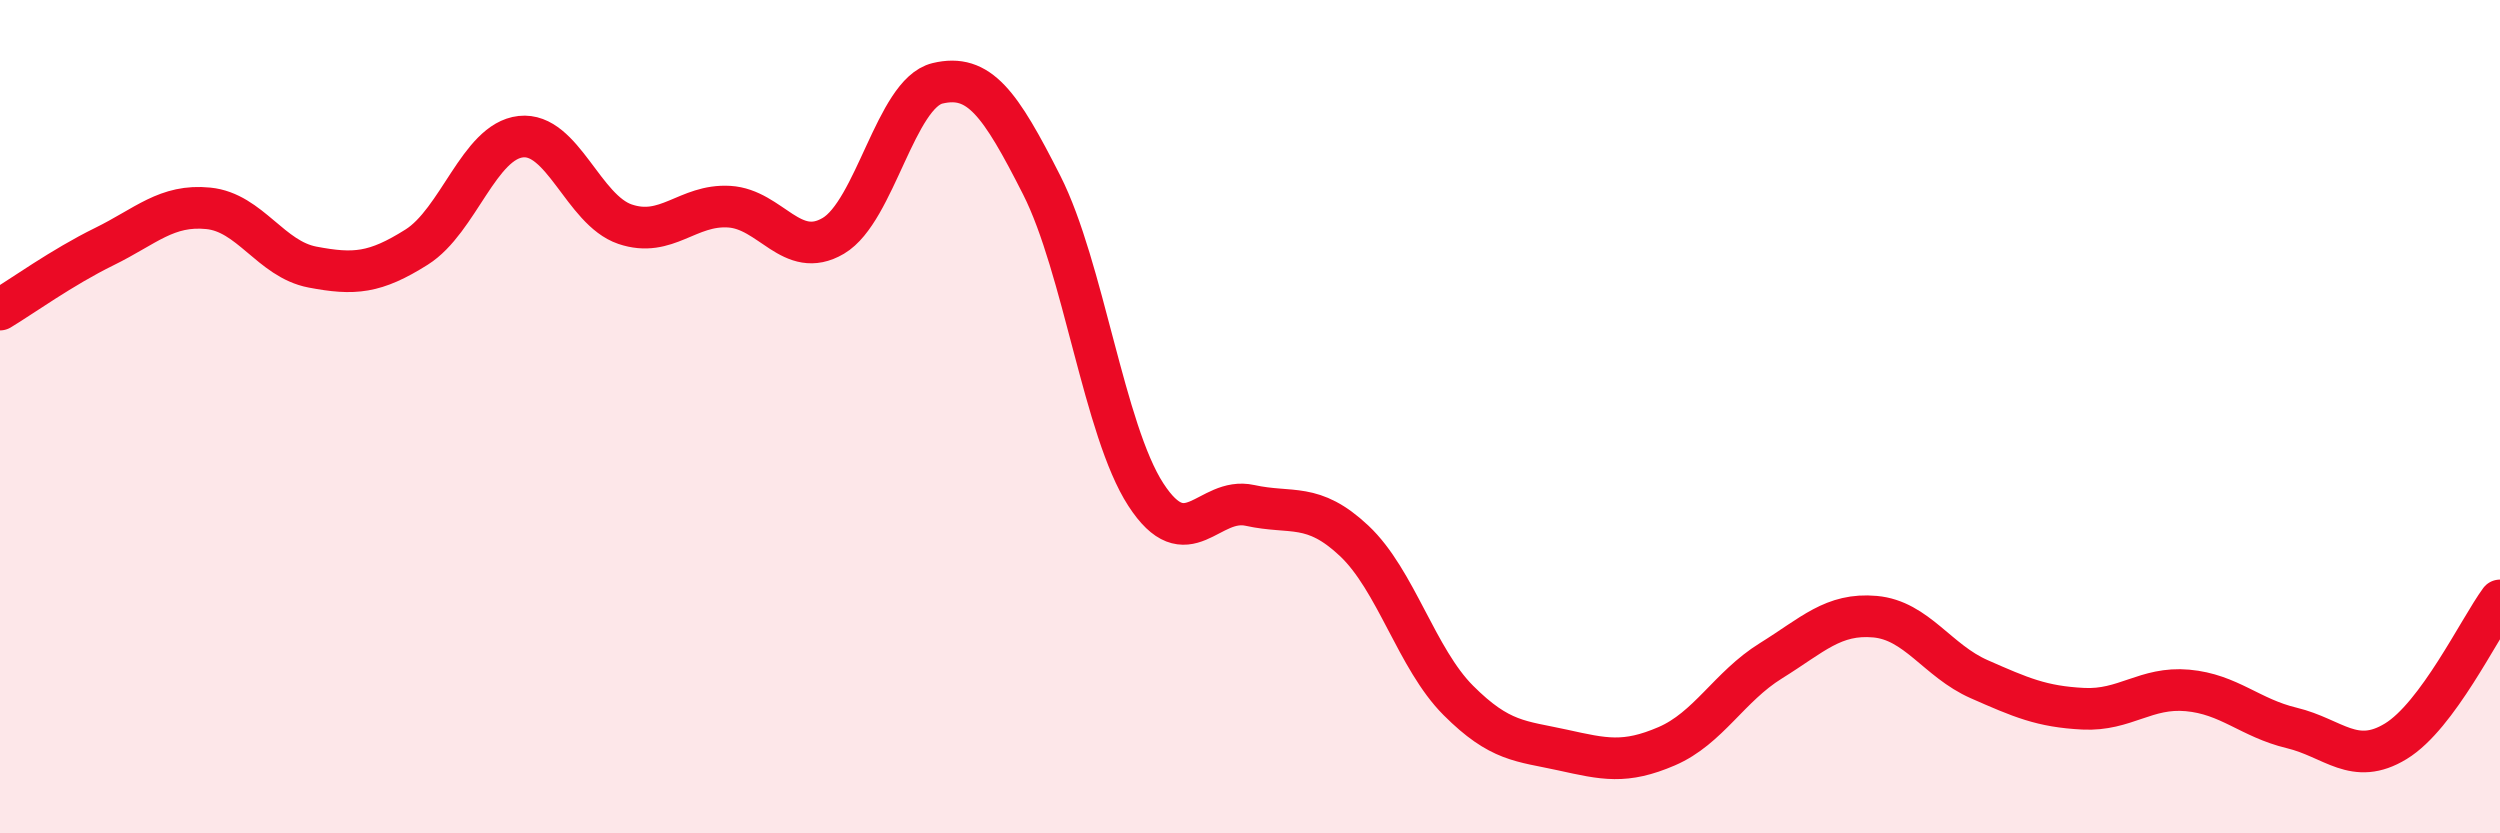
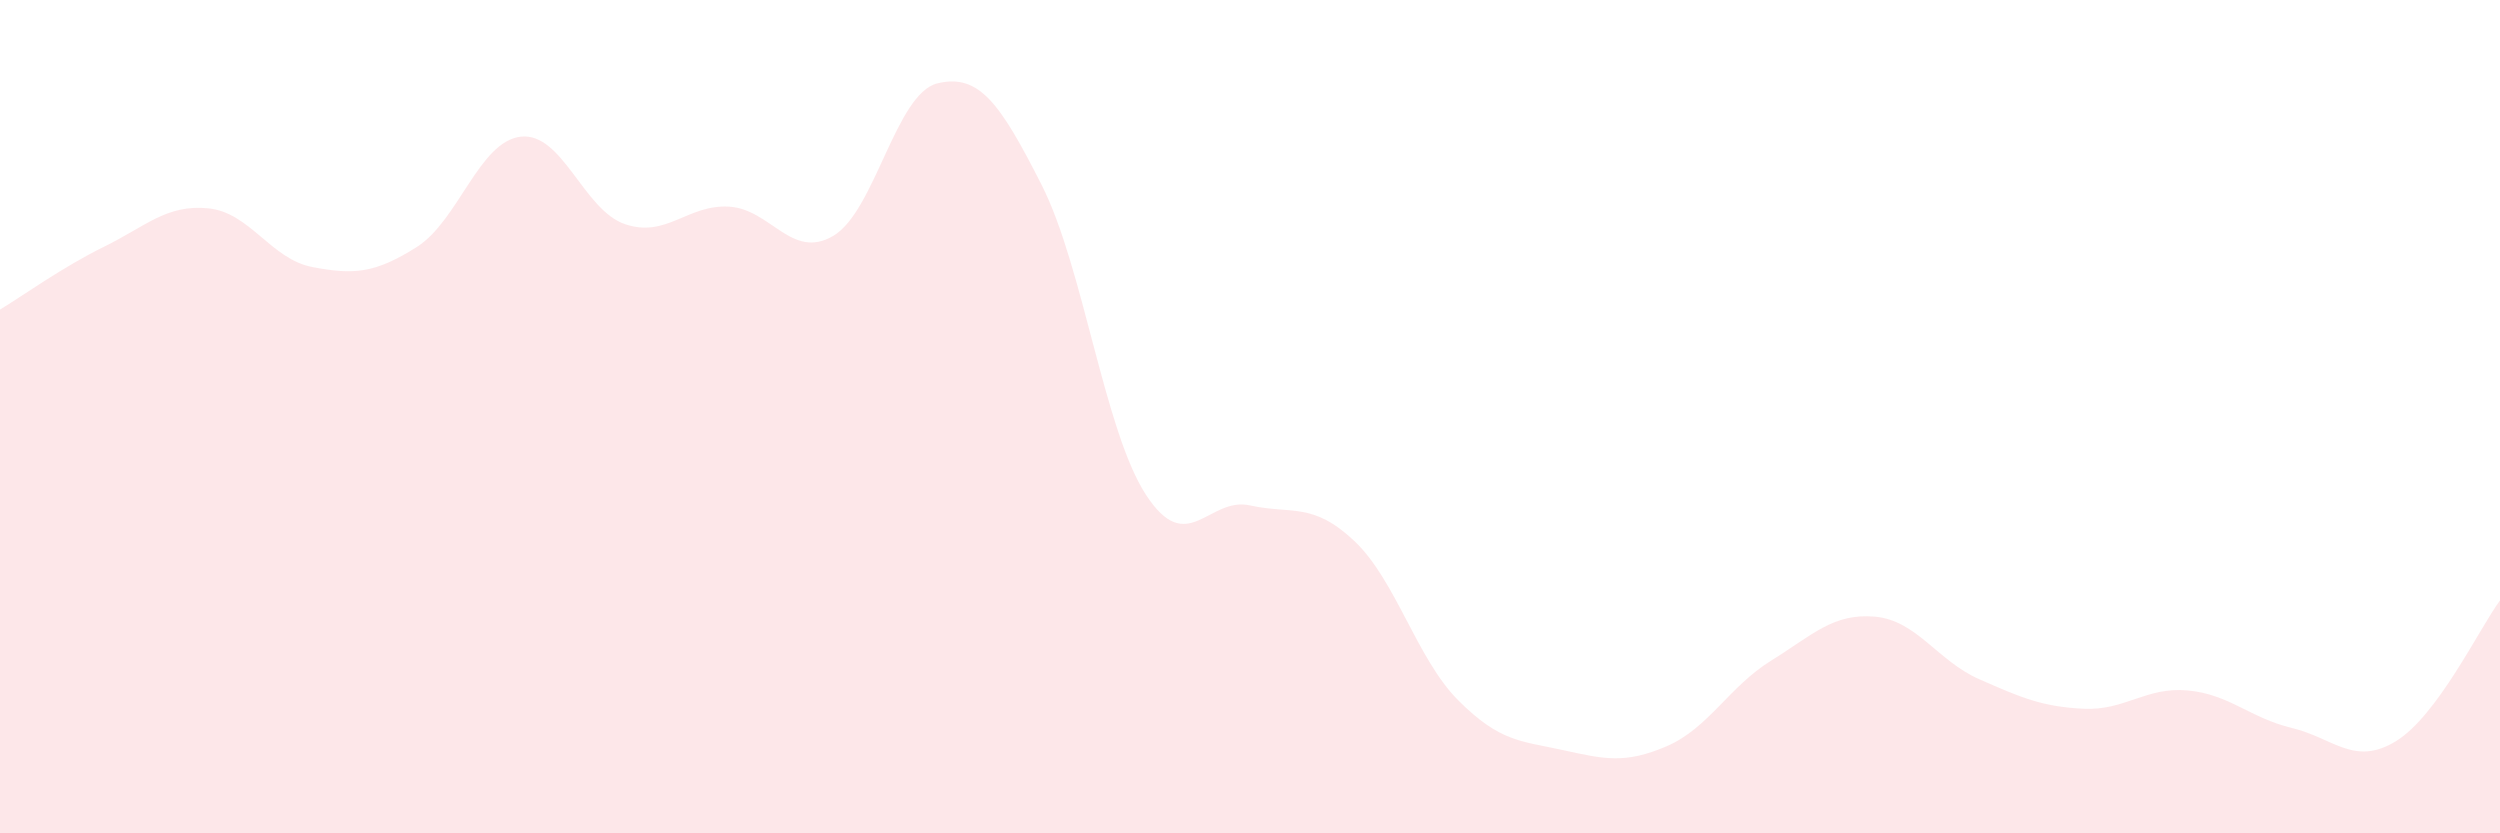
<svg xmlns="http://www.w3.org/2000/svg" width="60" height="20" viewBox="0 0 60 20">
  <path d="M 0,7.43 C 0.5,7.13 1.5,6.41 2.5,5.92 C 3.5,5.43 4,4.9 5,5 C 6,5.1 6.5,6.22 7.5,6.41 C 8.5,6.6 9,6.56 10,5.93 C 11,5.3 11.5,3.39 12.5,3.28 C 13.5,3.17 14,5.04 15,5.38 C 16,5.72 16.5,4.9 17.5,4.96 C 18.5,5.02 19,6.25 20,5.66 C 21,5.07 21.5,2.24 22.5,2 C 23.5,1.76 24,2.47 25,4.44 C 26,6.41 26.5,10.33 27.5,11.87 C 28.5,13.41 29,11.91 30,12.13 C 31,12.35 31.5,12.04 32.5,12.98 C 33.5,13.92 34,15.81 35,16.81 C 36,17.81 36.5,17.78 37.5,18 C 38.5,18.22 39,18.34 40,17.91 C 41,17.48 41.5,16.48 42.5,15.86 C 43.5,15.24 44,14.71 45,14.8 C 46,14.89 46.5,15.86 47.5,16.3 C 48.5,16.74 49,16.96 50,17.01 C 51,17.06 51.5,16.48 52.5,16.57 C 53.5,16.66 54,17.23 55,17.47 C 56,17.71 56.5,18.4 57.5,17.79 C 58.5,17.18 59.5,15.09 60,14.41L60 20L0 20Z" fill="#EB0A25" opacity="0.1" stroke-linecap="round" stroke-linejoin="round" />
-   <path d="M 0,7.43 C 0.5,7.13 1.5,6.41 2.5,5.92 C 3.5,5.43 4,4.9 5,5 C 6,5.1 6.5,6.22 7.5,6.41 C 8.5,6.6 9,6.56 10,5.93 C 11,5.3 11.5,3.39 12.5,3.28 C 13.5,3.17 14,5.04 15,5.38 C 16,5.72 16.5,4.9 17.5,4.96 C 18.5,5.02 19,6.25 20,5.66 C 21,5.07 21.5,2.24 22.5,2 C 23.5,1.76 24,2.47 25,4.44 C 26,6.41 26.5,10.33 27.5,11.87 C 28.5,13.41 29,11.91 30,12.13 C 31,12.35 31.5,12.04 32.5,12.98 C 33.5,13.92 34,15.81 35,16.81 C 36,17.81 36.5,17.78 37.5,18 C 38.5,18.22 39,18.34 40,17.91 C 41,17.48 41.5,16.48 42.5,15.86 C 43.5,15.24 44,14.71 45,14.8 C 46,14.89 46.5,15.86 47.5,16.3 C 48.5,16.74 49,16.96 50,17.01 C 51,17.06 51.5,16.48 52.5,16.57 C 53.5,16.66 54,17.23 55,17.47 C 56,17.71 56.5,18.4 57.5,17.79 C 58.5,17.18 59.5,15.09 60,14.41" stroke="#EB0A25" stroke-width="1" fill="none" stroke-linecap="round" stroke-linejoin="round" />
</svg>